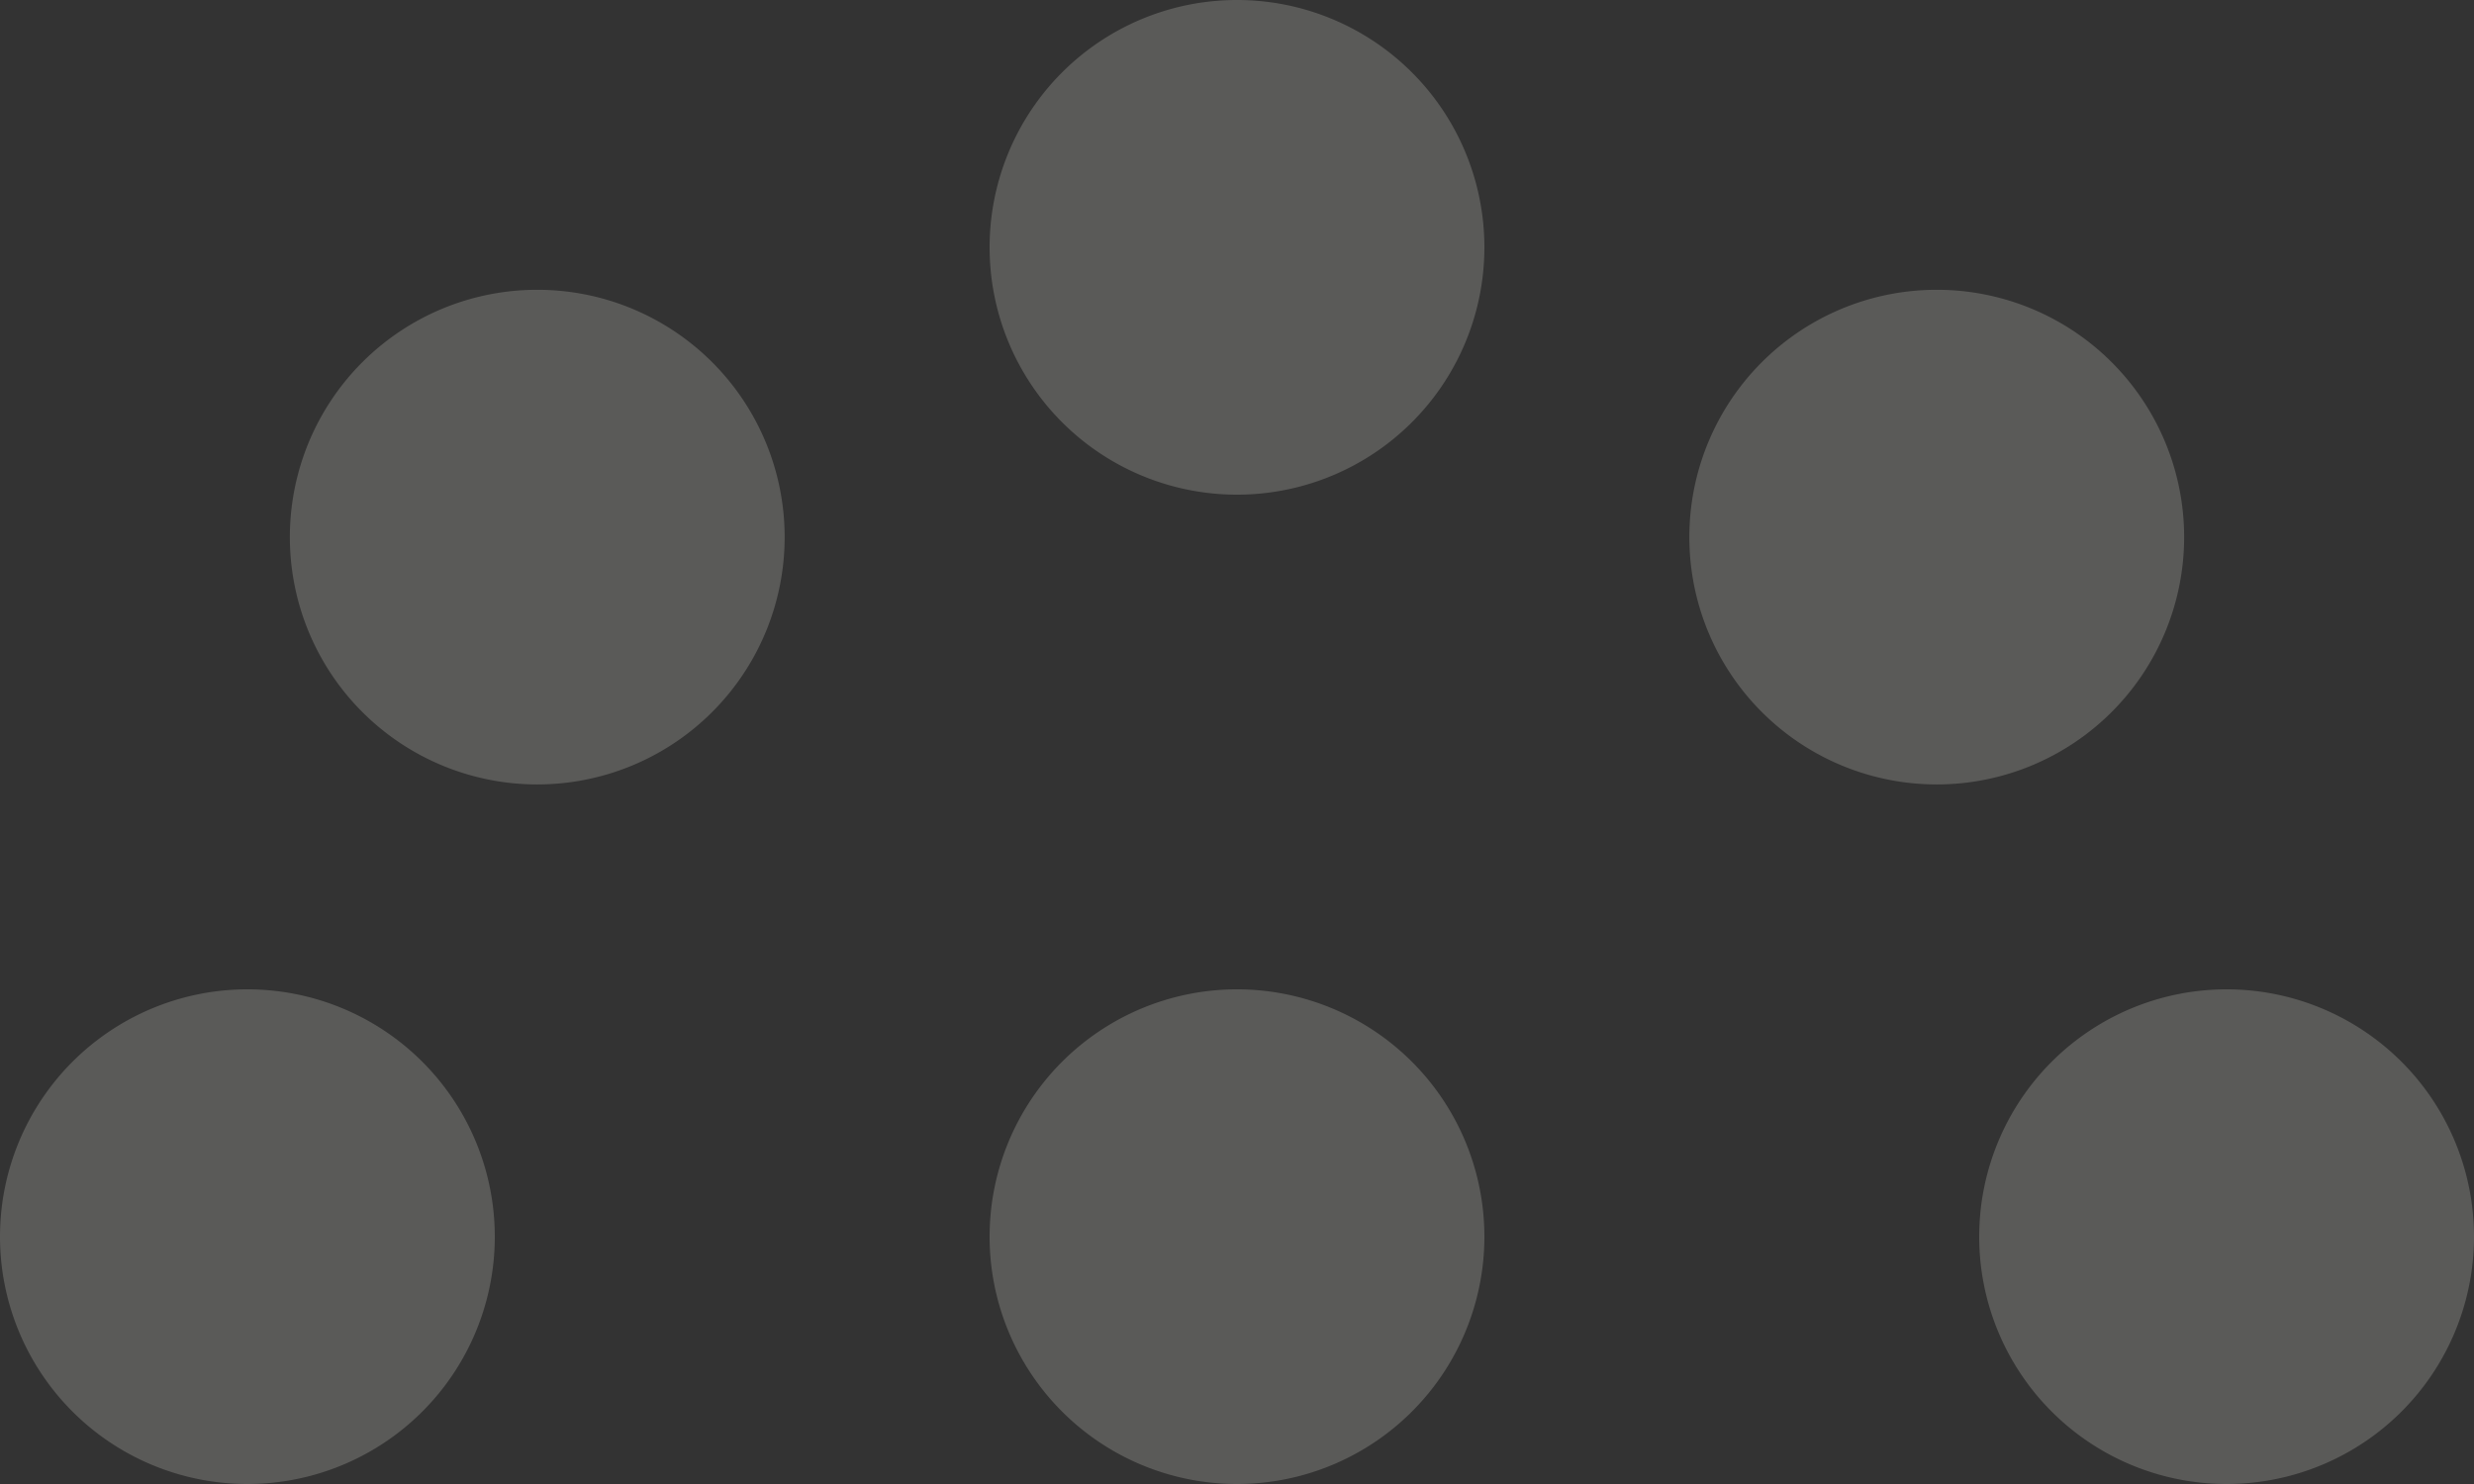
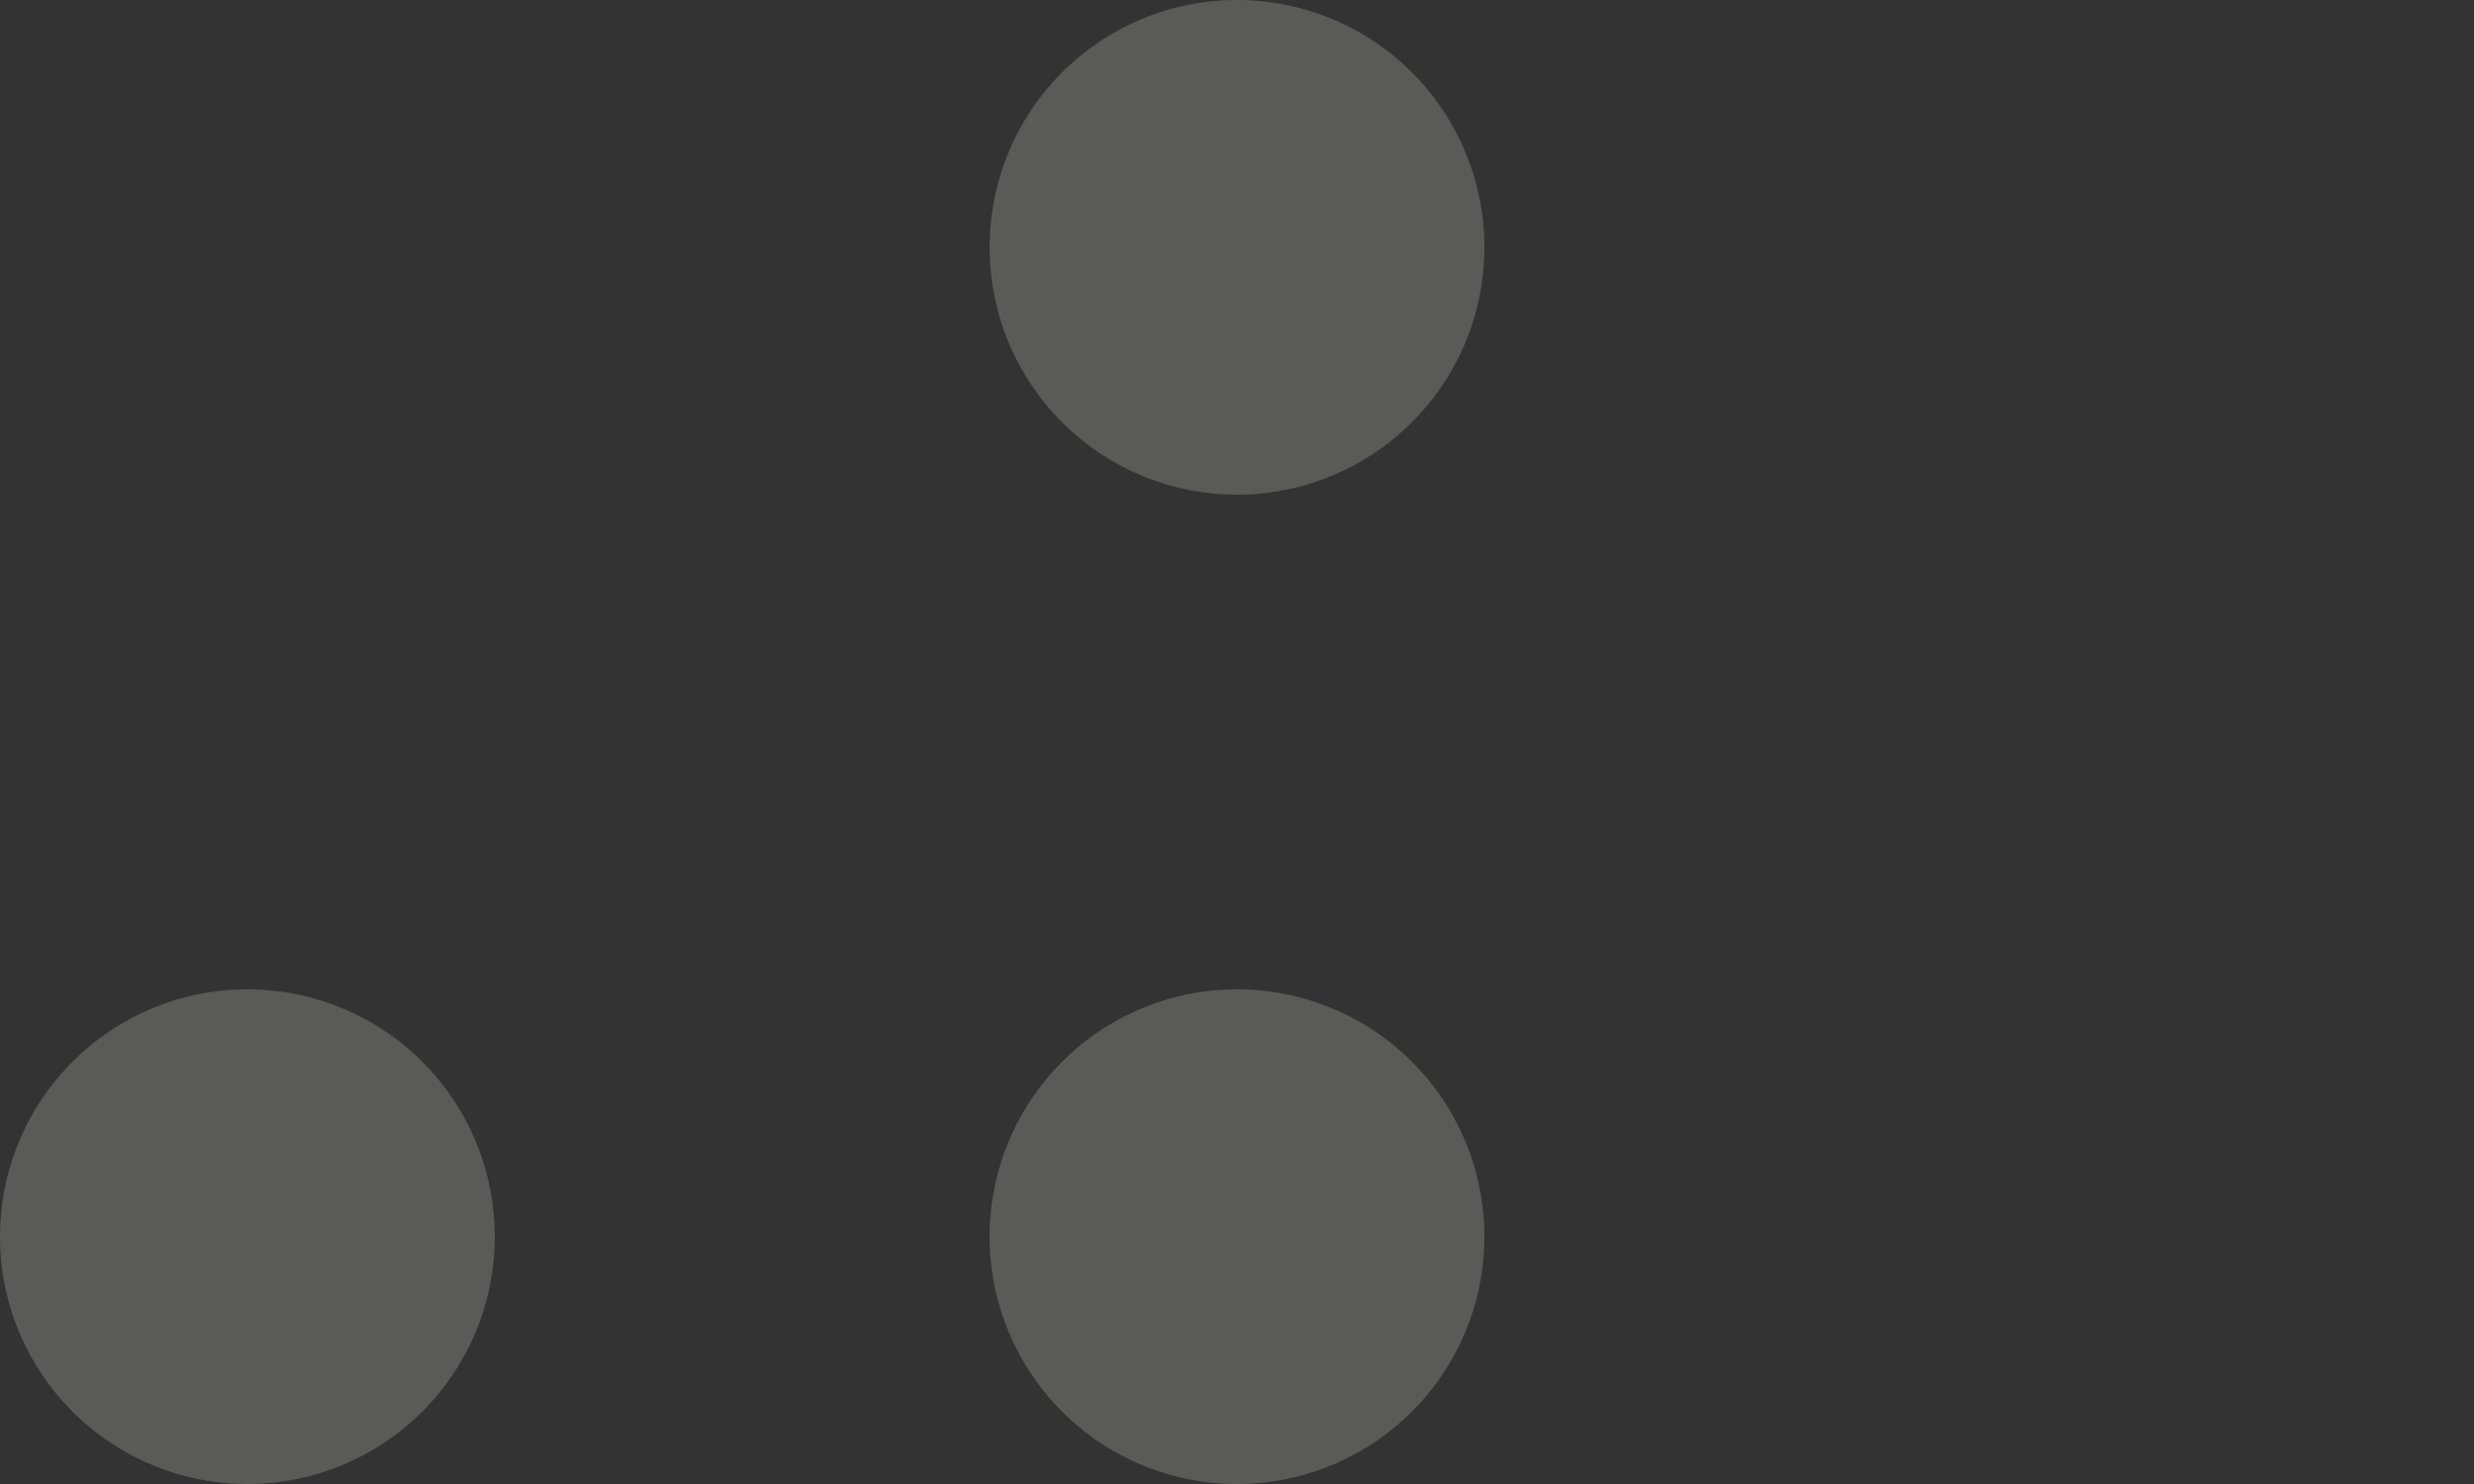
<svg xmlns="http://www.w3.org/2000/svg" width="384" height="230.4" viewBox="0 0 384 230.4">
  <rect x="0" y="0" width="384" height="230.4" fill="#333333" stroke="none" />
  <g id="Groupe_62" data-name="Groupe 62" transform="translate(-723 -1760)" opacity="0.207">
-     <path id="Tracé_39" data-name="Tracé 39" d="M131.824,65.912a38.4,38.4,0,1,1-38.4-38.4,38.4,38.4,0,0,1,38.4,38.4" transform="translate(975.176 1886.088)" fill="#f2f1e8" />
    <path id="Tracé_40" data-name="Tracé 40" d="M104.312,65.912a38.4,38.4,0,1,1-38.4-38.4,38.4,38.4,0,0,1,38.4,38.4" transform="translate(849.088 1886.088)" fill="#f2f1e8" />
    <path id="Tracé_41" data-name="Tracé 41" d="M76.8,65.912a38.4,38.4,0,1,1-38.4-38.4,38.4,38.4,0,0,1,38.4,38.4" transform="translate(723 1886.088)" fill="#f2f1e8" />
-     <path id="Tracé_36" data-name="Tracé 36" d="M112.519,19.305a38.4,38.4,0,1,1-54.306,0,38.4,38.4,0,0,1,54.306,0" transform="translate(938.244 1796.932)" fill="#f2f1e8" />
    <path id="Tracé_37" data-name="Tracé 37" d="M65.912,0a38.4,38.4,0,1,1-38.4,38.4A38.4,38.4,0,0,1,65.912,0" transform="translate(849.088 1760)" fill="#f2f1e8" />
-     <path id="Tracé_38" data-name="Tracé 38" d="M19.305,19.305a38.4,38.4,0,1,1,0,54.306,38.4,38.4,0,0,1,0-54.306" transform="translate(759.932 1796.932)" fill="#f2f1e8" />
  </g>
</svg>